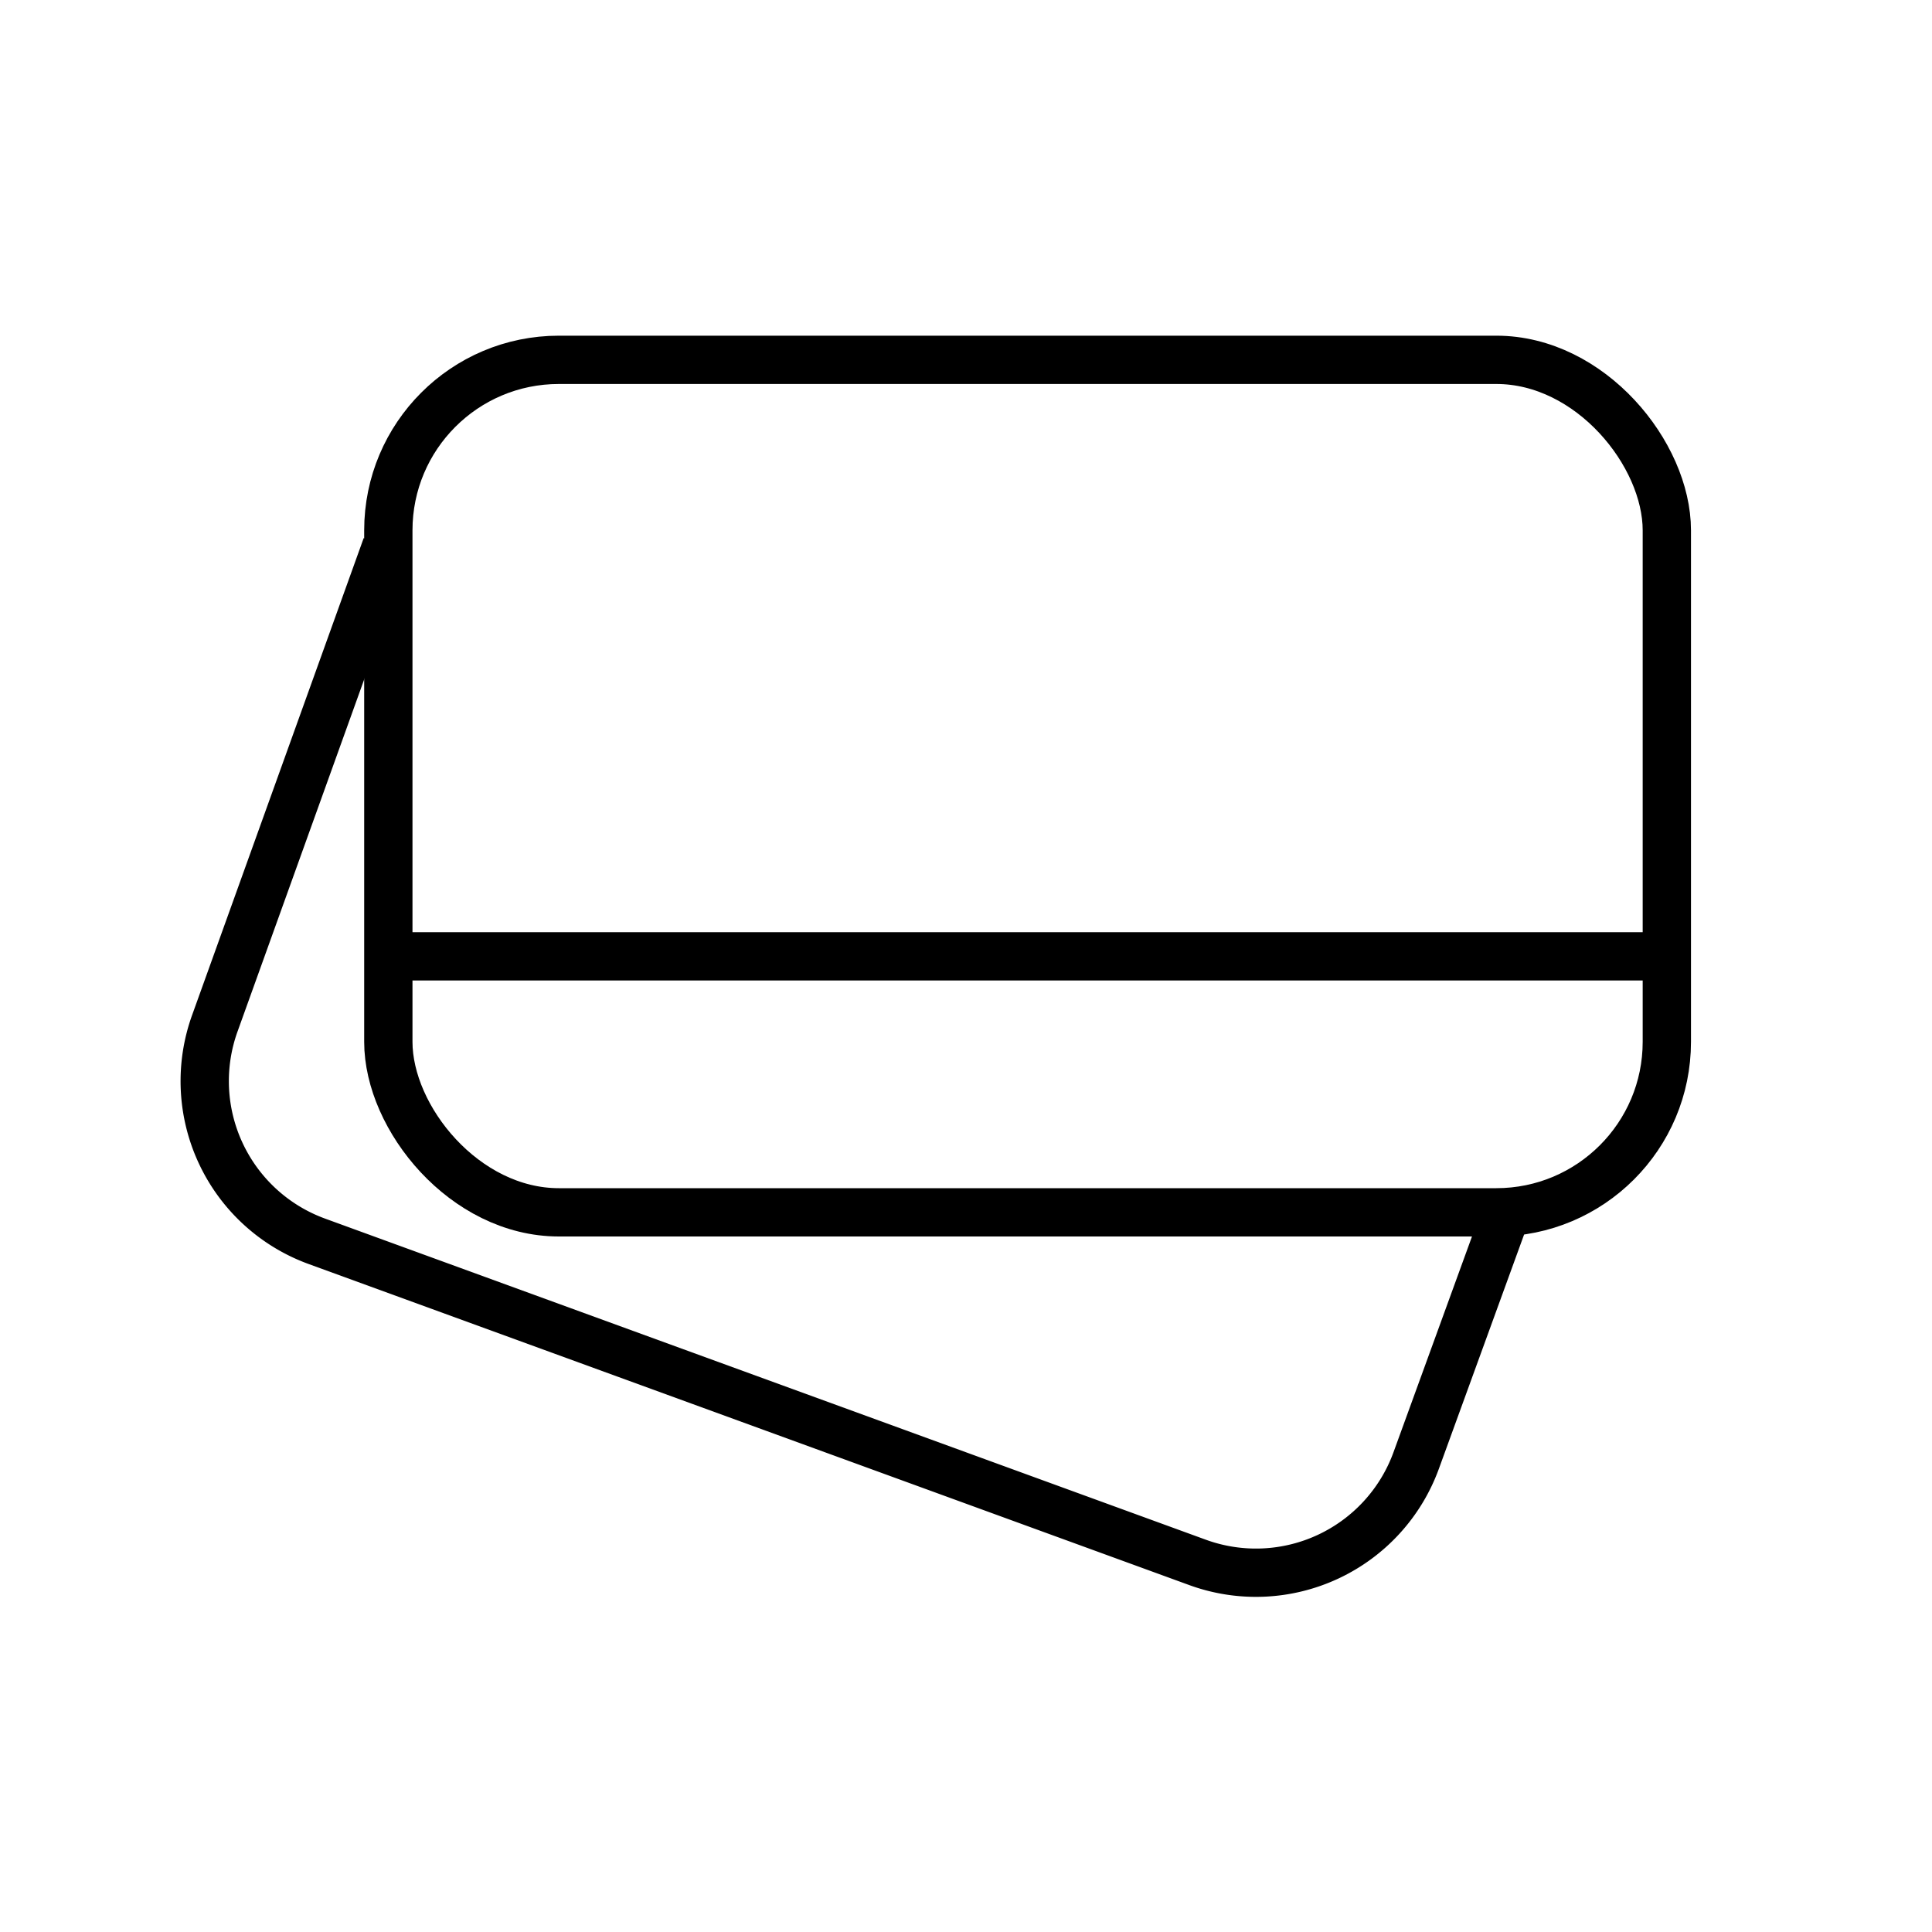
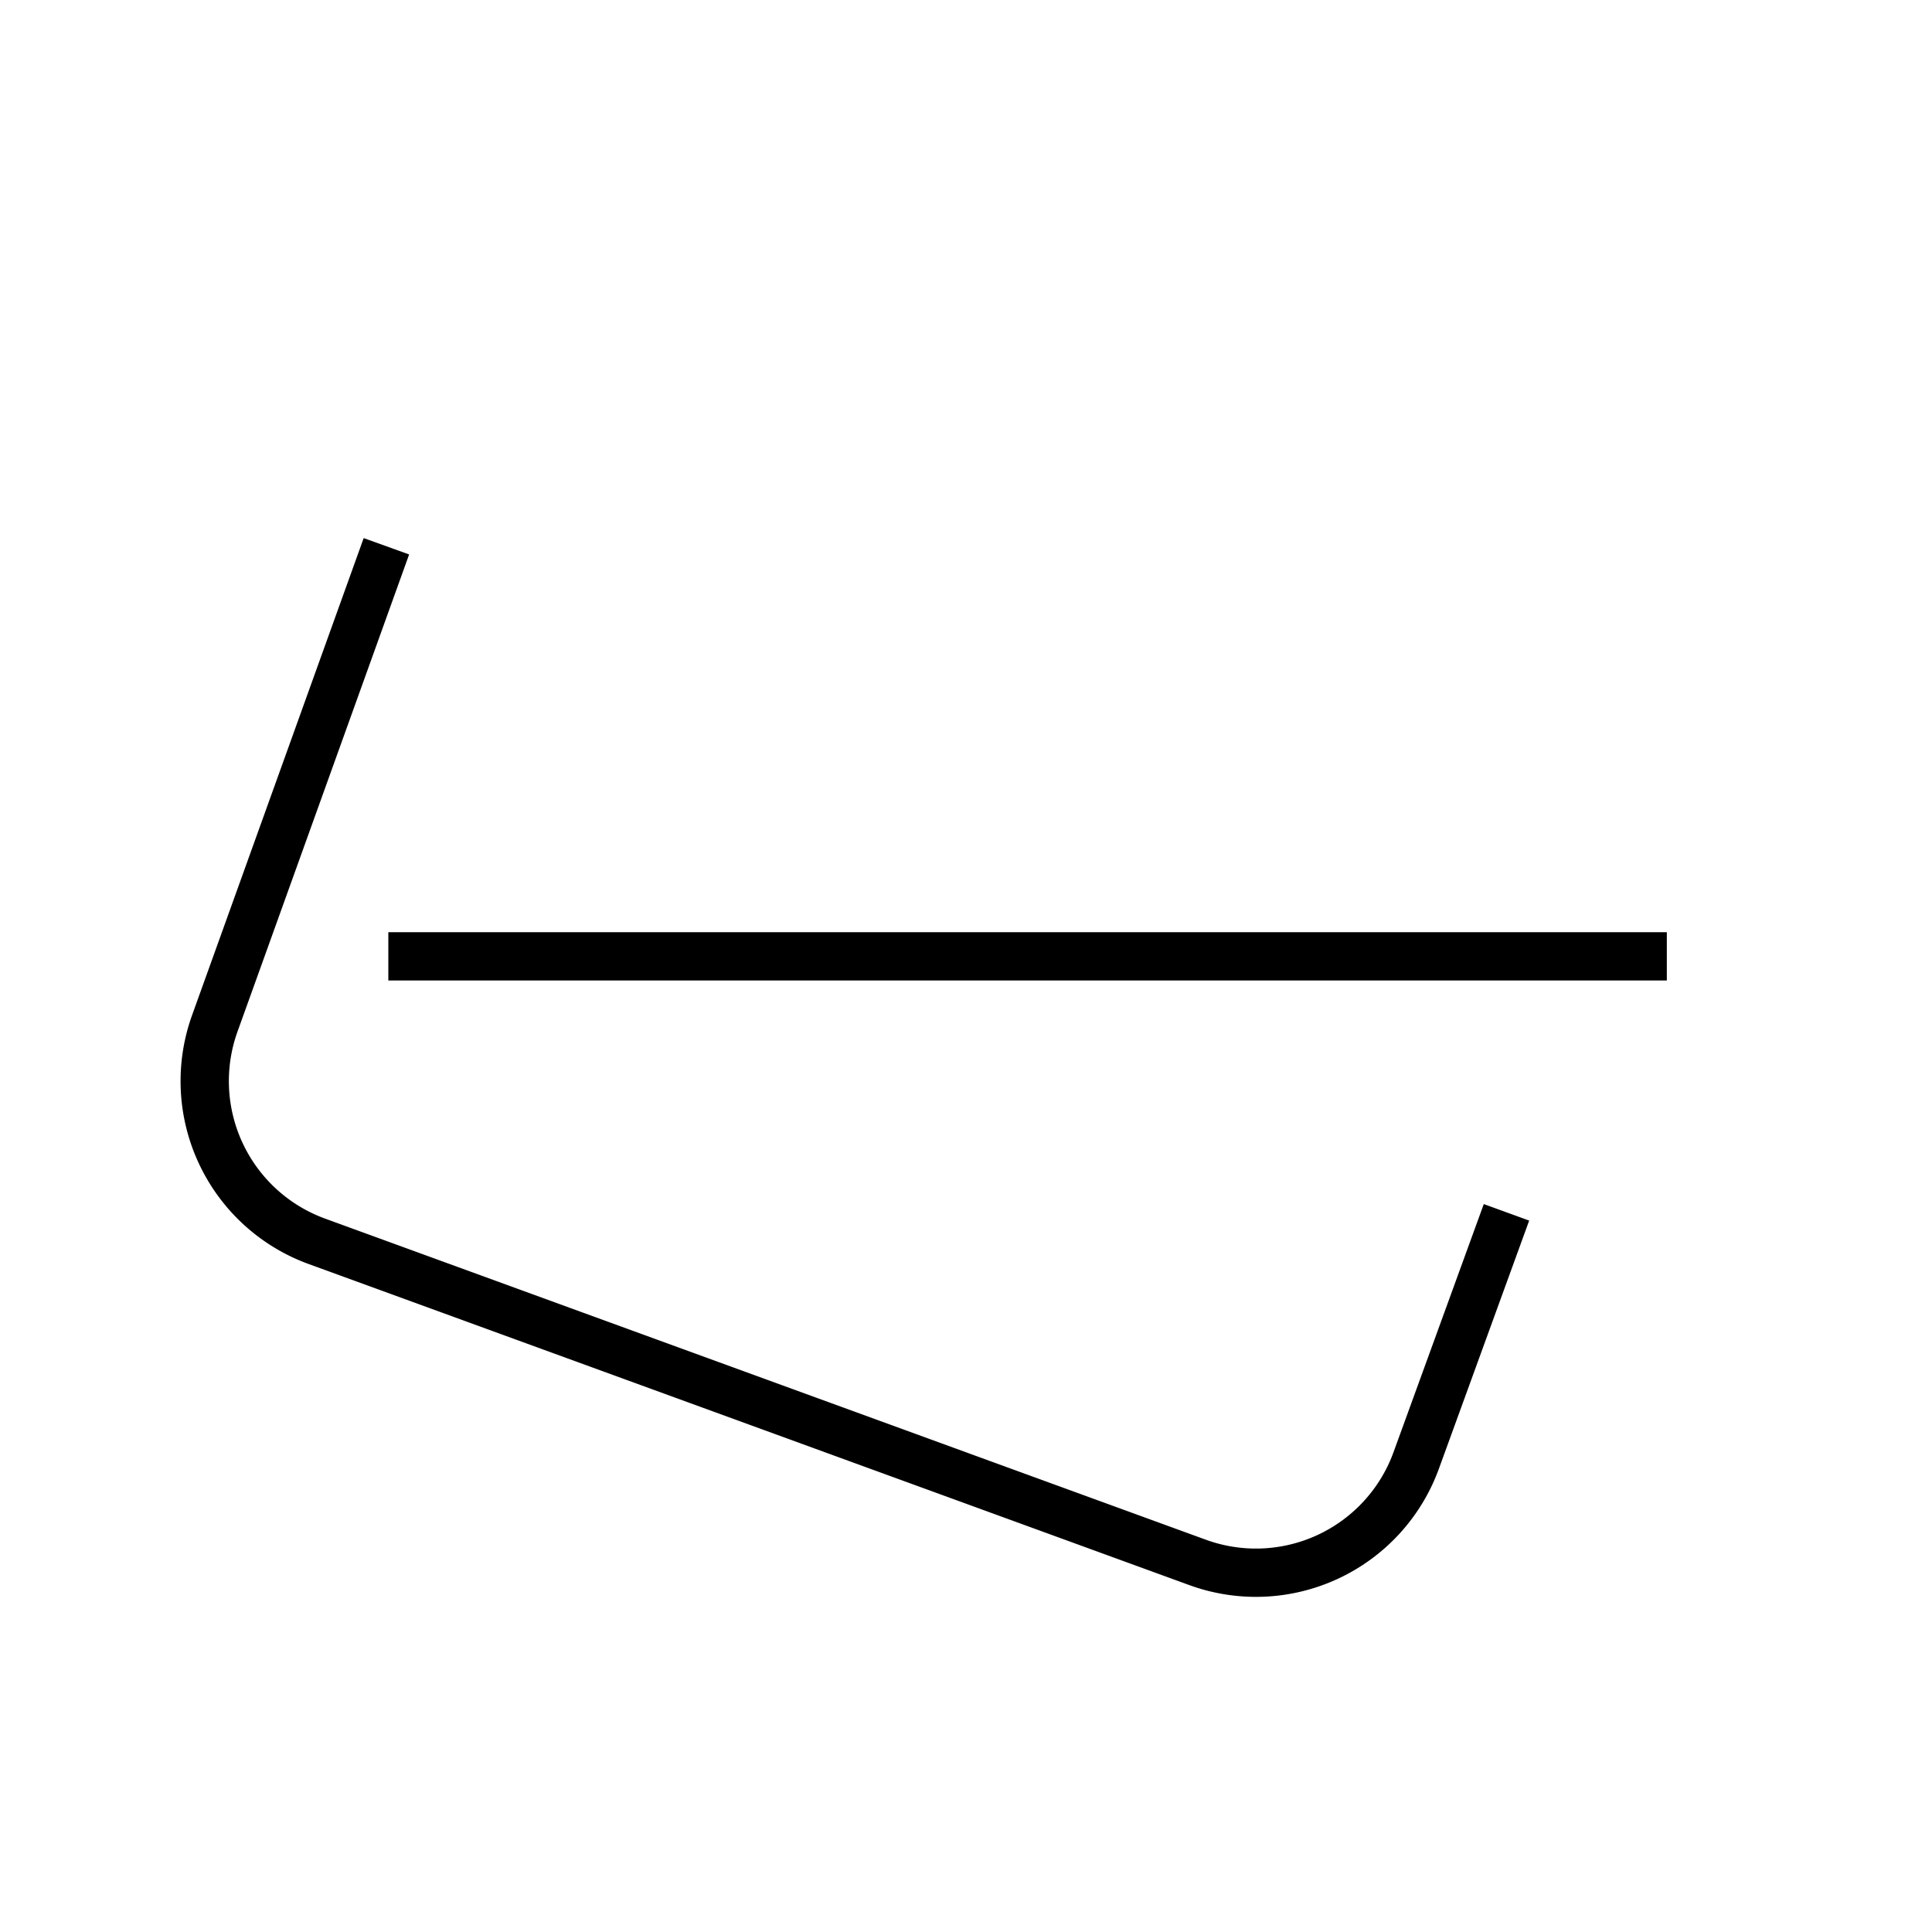
<svg xmlns="http://www.w3.org/2000/svg" viewBox="0 0 40 40">
  <defs>
    <clipPath id="prefix__a">
-       <path fill="none" d="M3.23 6.45h32.28v27.11H3.23z" />
+       <path fill="none" d="M3.23 6.45h32.28v27.11H3.23" />
    </clipPath>
  </defs>
  <g fill="none" stroke="#000" stroke-miterlimit="10" stroke-width="1" clip-path="url(#prefix__a)">
-     <rect width="26.47" height="17.65" x="8.04" y="7.45" rx="3.53" />
    <path d="M8.04 19.8h26.47M8 11.31l-3.55 9.87a3.53 3.53 0 0 0 2.11 4.52l18.24 6.65a3.53 3.53 0 0 0 4.52-2.11l1.87-5.14" />
  </g>
</svg>